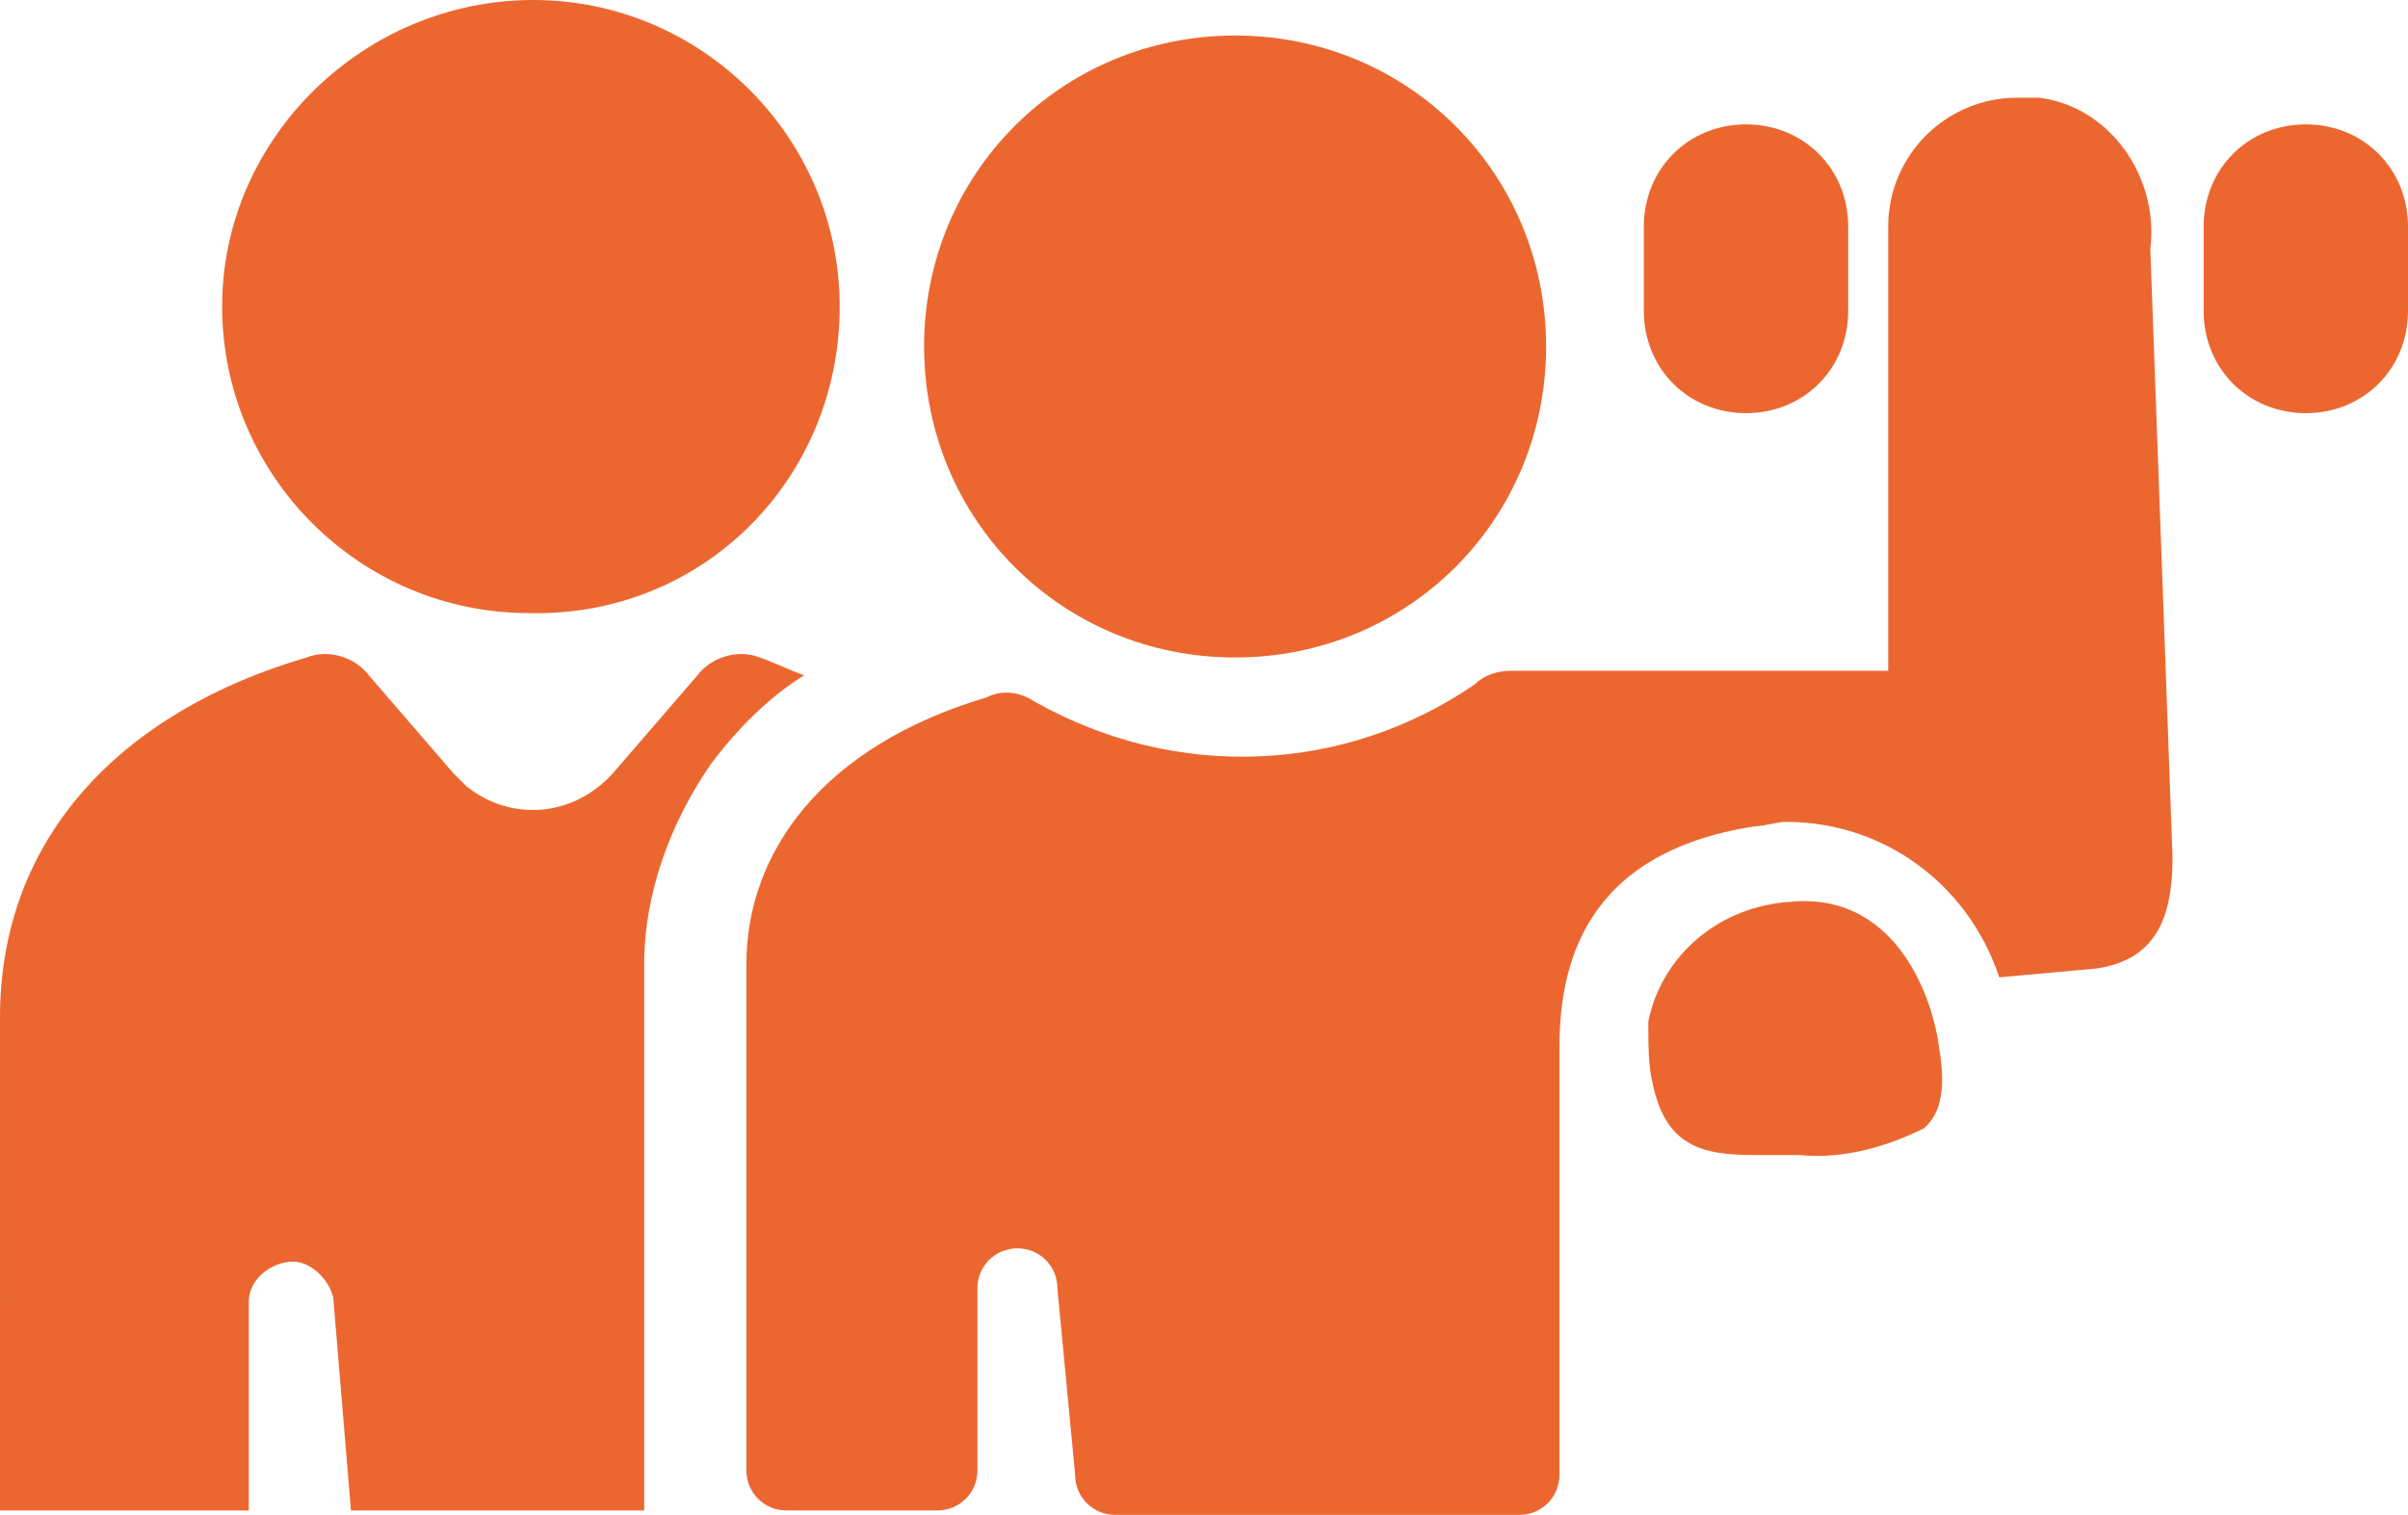
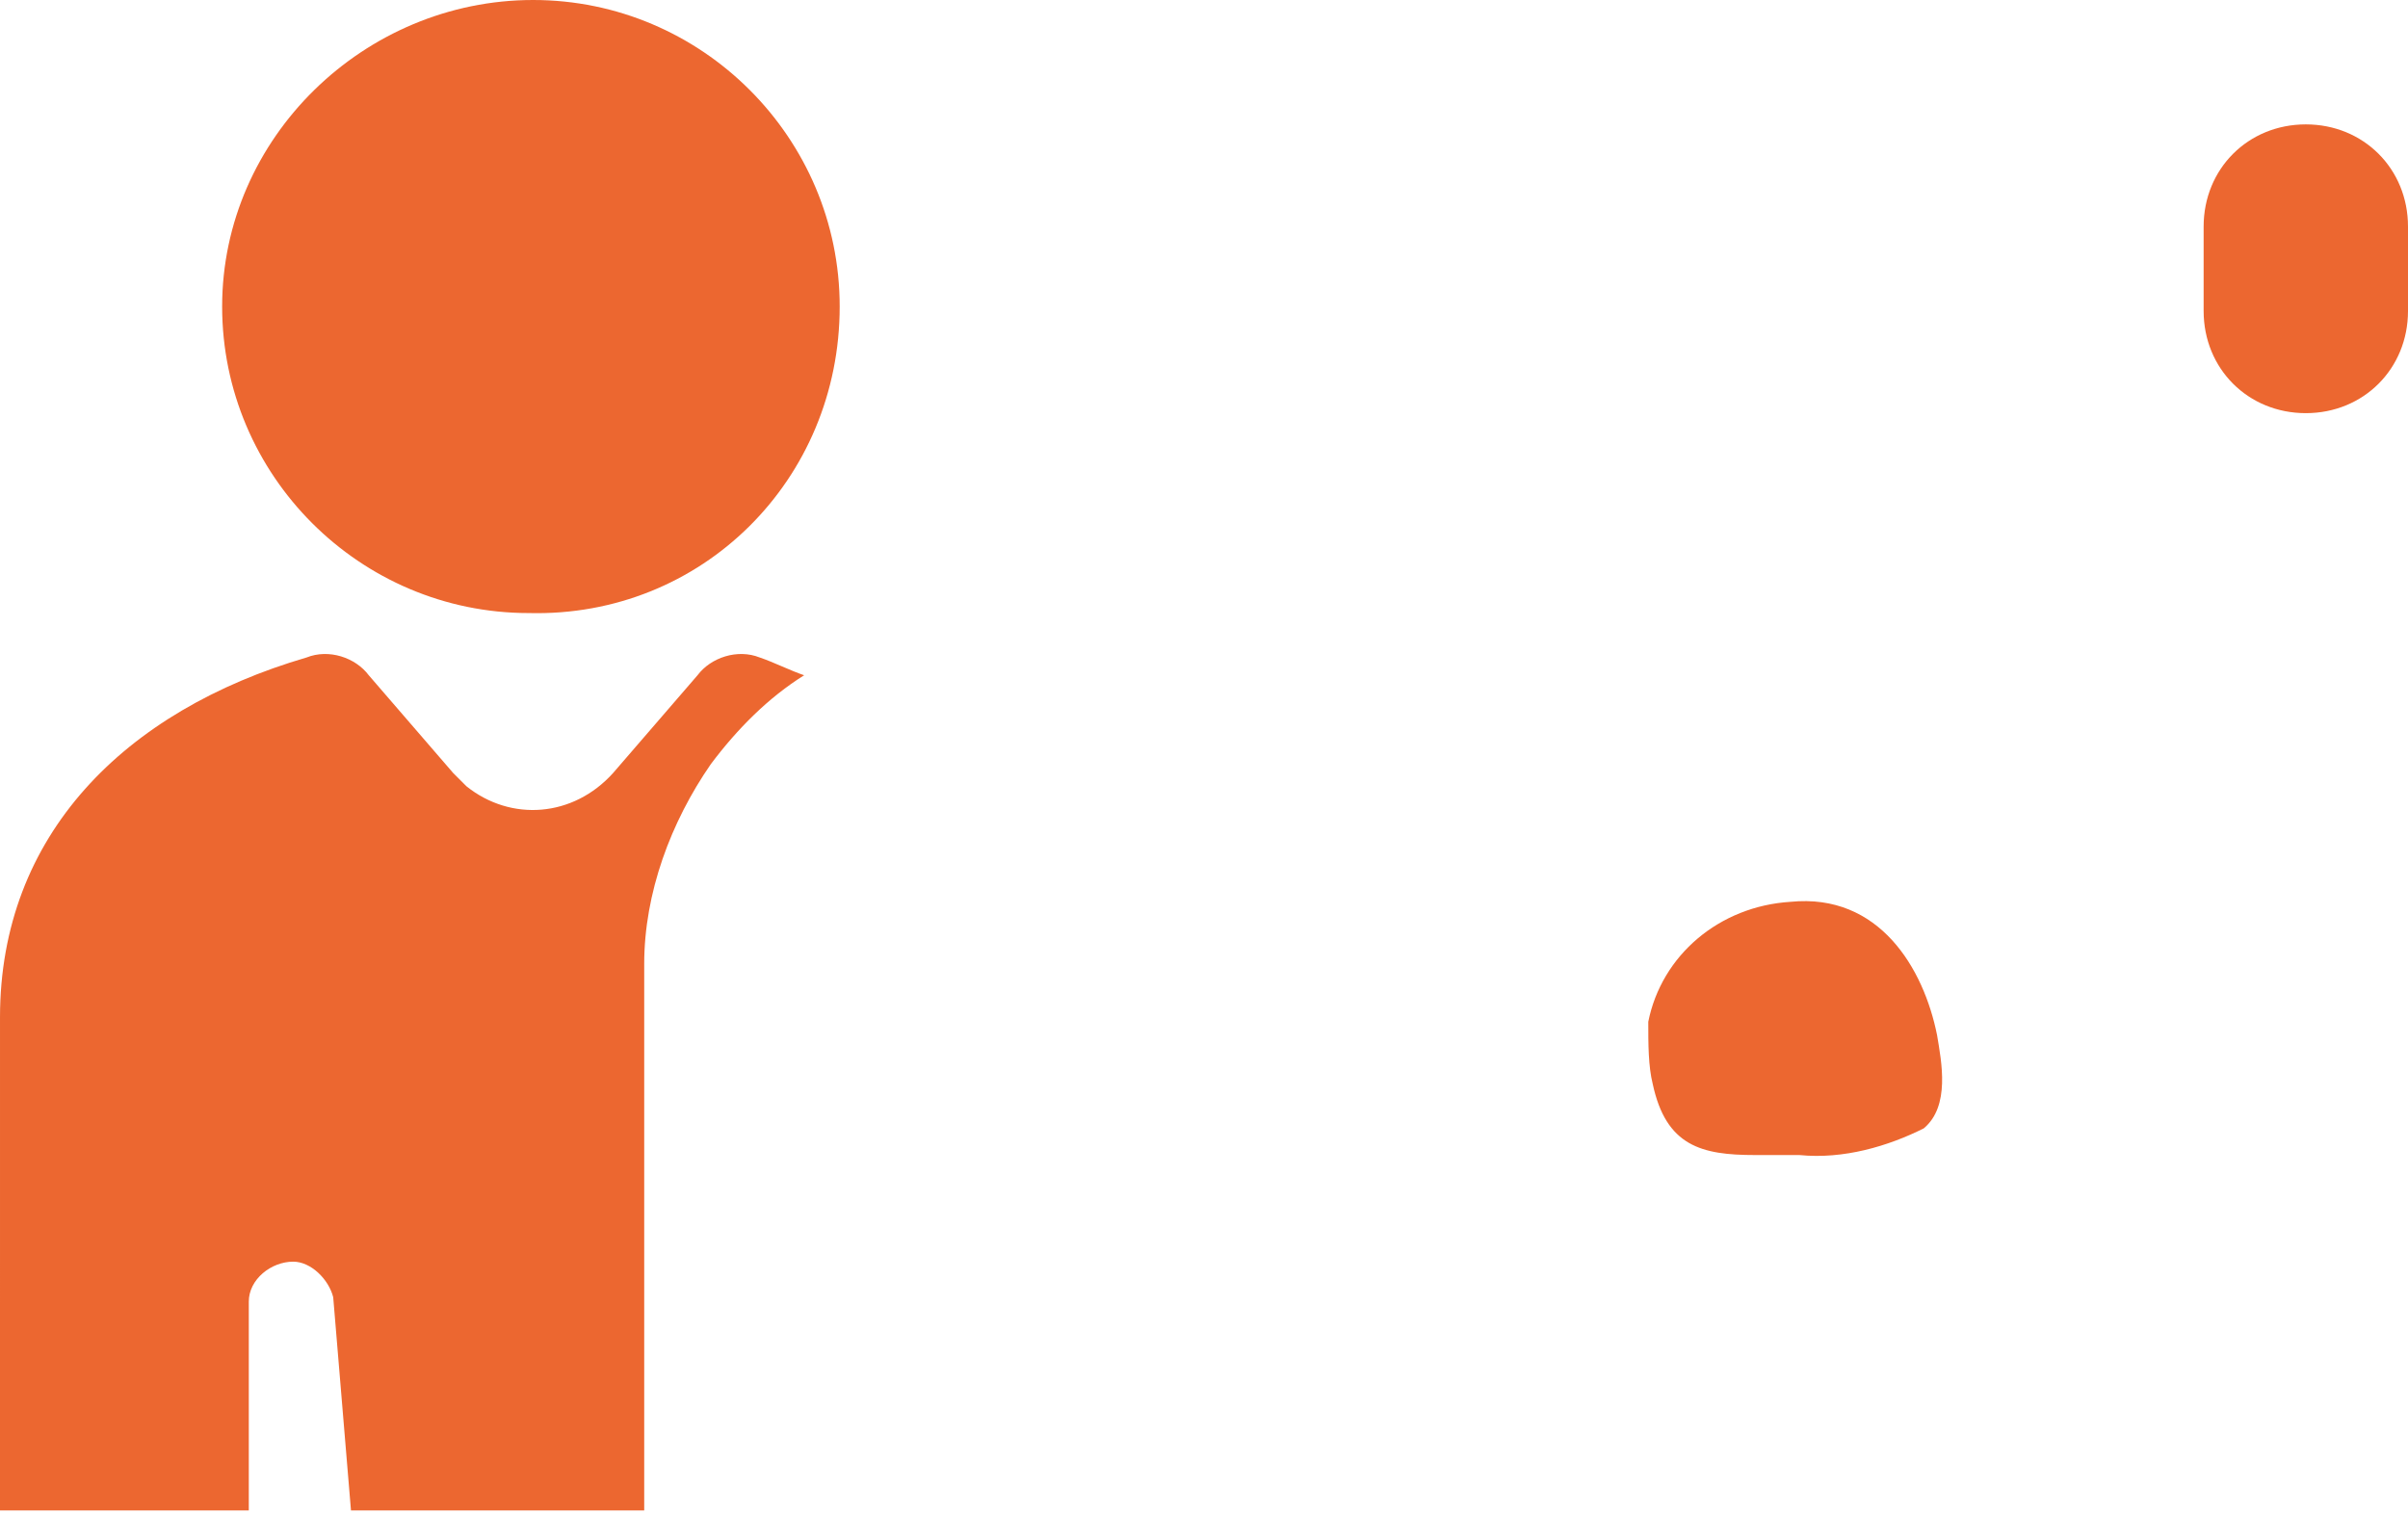
<svg xmlns="http://www.w3.org/2000/svg" version="1.1" id="Layer_1" x="0px" y="0px" viewBox="0 0 54.2 34.1" style="enable-background:new 0 0 54.2 34.1;" xml:space="preserve">
  <style type="text/css">
	.st0{fill:#EC6730;}
</style>
  <g id="Layer_2_00000154411790884177737450000014468127582112708771_">
    <g id="Layer_1-2">
-       <path class="st0" d="M23.3,15.8c-0.3-0.2-0.7-0.3-1.1-0.1c-3.7,1.1-5.4,3.5-5.4,6v11.4c0,0.5,0.4,0.9,0.9,0.9c0,0,0,0,0,0h3.4    c0.5,0,0.9-0.4,0.9-0.9V29c0-0.5,0.4-0.9,0.9-0.9l0,0l0,0c0.5,0,0.9,0.4,0.9,0.9l0.4,4.2c0,0.5,0.4,0.9,0.9,0.9h9.1    c0.5,0,0.9-0.4,0.9-0.9v-9.6c0-1.8,0.5-4.4,4.4-5c0.2,0,0.5-0.1,0.7-0.1c2.2,0,4.1,1.4,4.8,3.5l2.2-0.2c1.3-0.2,1.7-1.1,1.7-2.5    L48.4,5.6c0.2-1.6-0.9-3.2-2.5-3.4c-0.2,0-0.3,0-0.5,0c-1.6,0-2.9,1.3-2.9,2.9v10H34c-0.3,0-0.6,0.1-0.8,0.3    C30.3,17.4,26.5,17.6,23.3,15.8L23.3,15.8z" />
      <path class="st0" d="M40.3,20.3c-1.6,0.1-2.9,1.2-3.2,2.7c0,0.5,0,1,0.1,1.4c0.3,1.4,1.1,1.6,2.3,1.6h1c1,0.1,2-0.2,2.8-0.6    c0.6-0.5,0.4-1.5,0.3-2.1C43.3,21.8,42.3,20.1,40.3,20.3z" />
-       <path class="st0" d="M27.8,0.8c-3.9,0-7,3.1-7,7s3.1,7,7,7s7-3.1,7-7S31.7,0.8,27.8,0.8L27.8,0.8z" />
-       <path class="st0" d="M39.3,9.3c1.3,0,2.3-1,2.3-2.3c0,0,0,0,0,0V5.1c0-1.3-1-2.3-2.3-2.3S37,3.8,37,5.1V7C37,8.3,38,9.3,39.3,9.3    C39.3,9.3,39.3,9.3,39.3,9.3z" />
      <path class="st0" d="M18.9,6.9C18.9,3.1,15.8,0,12,0S5,3.1,5,6.9s3.1,6.9,6.9,6.9c0,0,0,0,0,0C15.8,13.9,18.9,10.8,18.9,6.9z" />
      <path class="st0" d="M49.6,5.1V7c0,1.3,1,2.3,2.3,2.3s2.3-1,2.3-2.3V5.1c0-1.3-1-2.3-2.3-2.3S49.6,3.8,49.6,5.1z" />
      <path class="st0" d="M18.1,15.2c-0.3-0.1-0.7-0.3-1-0.4c-0.5-0.2-1.1,0-1.4,0.4l-1.9,2.2c-0.9,1-2.3,1.1-3.3,0.3    c-0.1-0.1-0.2-0.2-0.3-0.3l-1.9-2.2c-0.3-0.4-0.9-0.6-1.4-0.4c-4.1,1.2-6.9,4-6.9,8.1V34h5.6v-4.7c0-0.5,0.5-0.9,1-0.9    c0.4,0,0.8,0.4,0.9,0.8L7.9,34h6.6V21.7c0-1.6,0.6-3.2,1.5-4.5C16.6,16.4,17.3,15.7,18.1,15.2z" />
    </g>
  </g>
</svg>